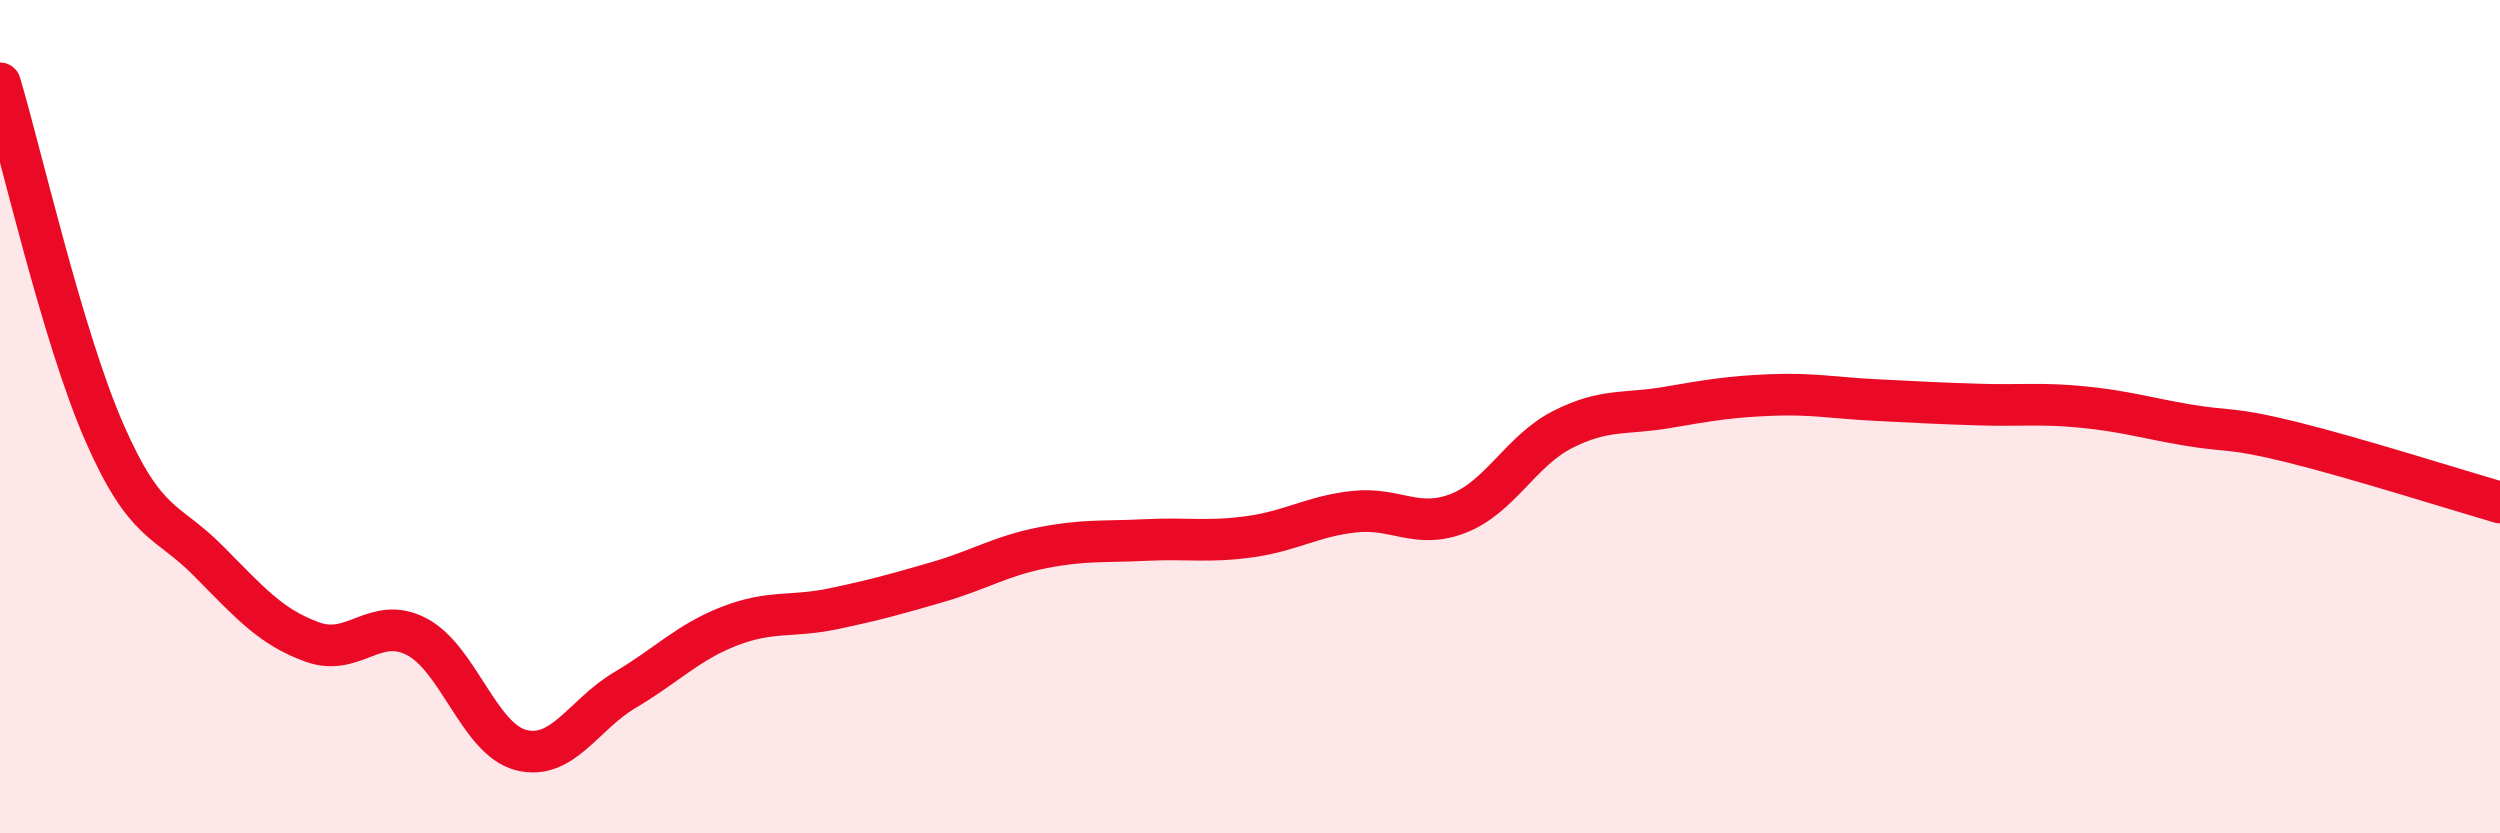
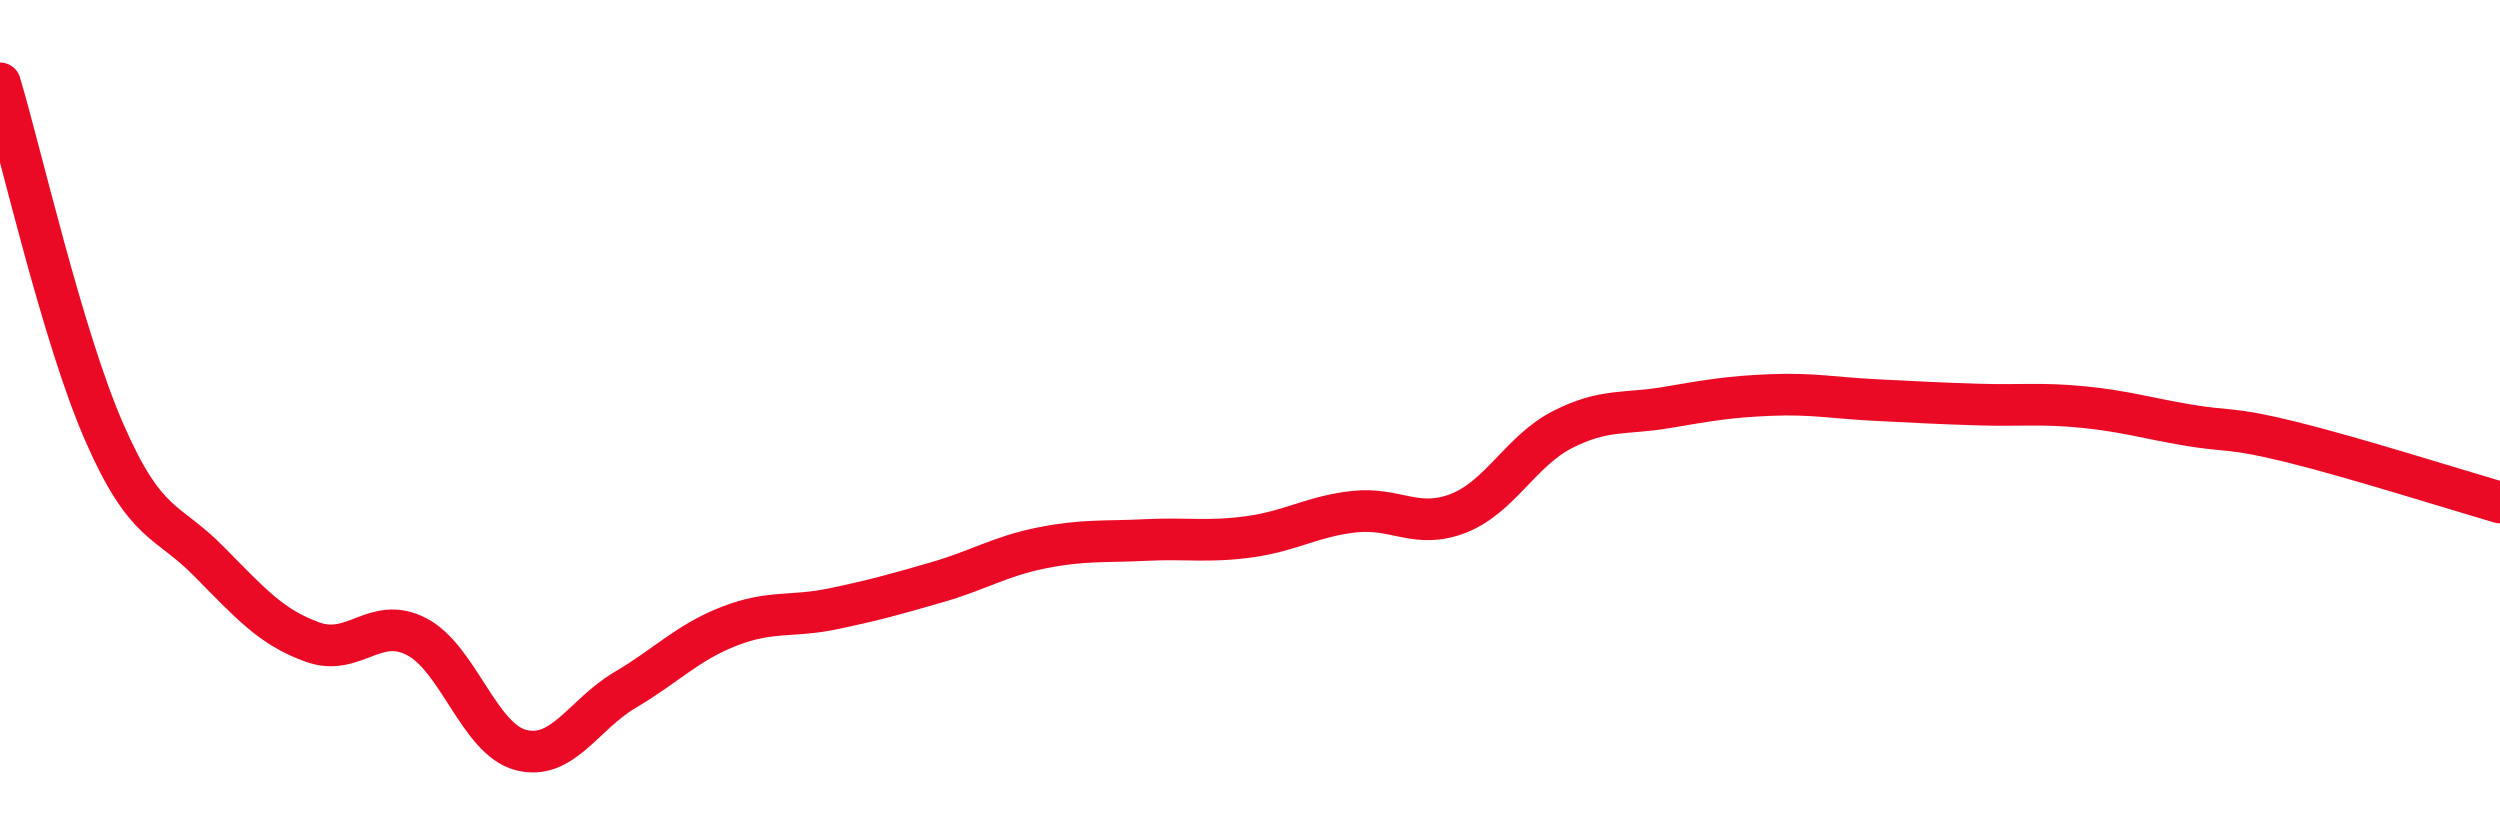
<svg xmlns="http://www.w3.org/2000/svg" width="60" height="20" viewBox="0 0 60 20">
-   <path d="M 0,2 C 0.5,3.67 1.5,8.08 2.5,10.37 C 3.5,12.66 4,12.45 5,13.46 C 6,14.47 6.5,15.05 7.5,15.41 C 8.5,15.77 9,14.76 10,15.28 C 11,15.8 11.5,17.74 12.5,18 C 13.5,18.26 14,17.15 15,16.56 C 16,15.97 16.5,15.42 17.5,15.03 C 18.5,14.64 19,14.82 20,14.61 C 21,14.4 21.5,14.26 22.5,13.97 C 23.5,13.68 24,13.35 25,13.15 C 26,12.95 26.5,13.01 27.5,12.96 C 28.5,12.91 29,13.02 30,12.88 C 31,12.74 31.5,12.39 32.5,12.28 C 33.5,12.17 34,12.71 35,12.32 C 36,11.93 36.5,10.82 37.5,10.31 C 38.5,9.8 39,9.95 40,9.78 C 41,9.61 41.5,9.52 42.5,9.48 C 43.5,9.44 44,9.55 45,9.6 C 46,9.65 46.5,9.68 47.5,9.71 C 48.5,9.74 49,9.67 50,9.77 C 51,9.87 51.5,10.03 52.5,10.2 C 53.5,10.37 53.5,10.24 55,10.61 C 56.5,10.98 59,11.77 60,12.06L60 20L0 20Z" fill="#EB0A25" opacity="0.1" stroke-linecap="round" stroke-linejoin="round" />
  <path d="M 0,2 C 0.5,3.67 1.5,8.08 2.5,10.37 C 3.5,12.66 4,12.45 5,13.46 C 6,14.47 6.5,15.05 7.5,15.41 C 8.5,15.77 9,14.76 10,15.28 C 11,15.8 11.5,17.74 12.5,18 C 13.5,18.26 14,17.15 15,16.56 C 16,15.97 16.5,15.42 17.5,15.03 C 18.5,14.64 19,14.82 20,14.61 C 21,14.4 21.5,14.26 22.5,13.97 C 23.5,13.68 24,13.35 25,13.15 C 26,12.95 26.5,13.01 27.5,12.96 C 28.5,12.91 29,13.02 30,12.88 C 31,12.74 31.5,12.39 32.5,12.28 C 33.5,12.17 34,12.71 35,12.32 C 36,11.93 36.5,10.82 37.5,10.31 C 38.5,9.8 39,9.95 40,9.78 C 41,9.61 41.5,9.52 42.5,9.48 C 43.5,9.44 44,9.55 45,9.6 C 46,9.65 46.5,9.68 47.5,9.71 C 48.5,9.74 49,9.67 50,9.77 C 51,9.87 51.5,10.03 52.5,10.2 C 53.5,10.37 53.5,10.24 55,10.61 C 56.5,10.98 59,11.77 60,12.06" stroke="#EB0A25" stroke-width="1" fill="none" stroke-linecap="round" stroke-linejoin="round" />
</svg>